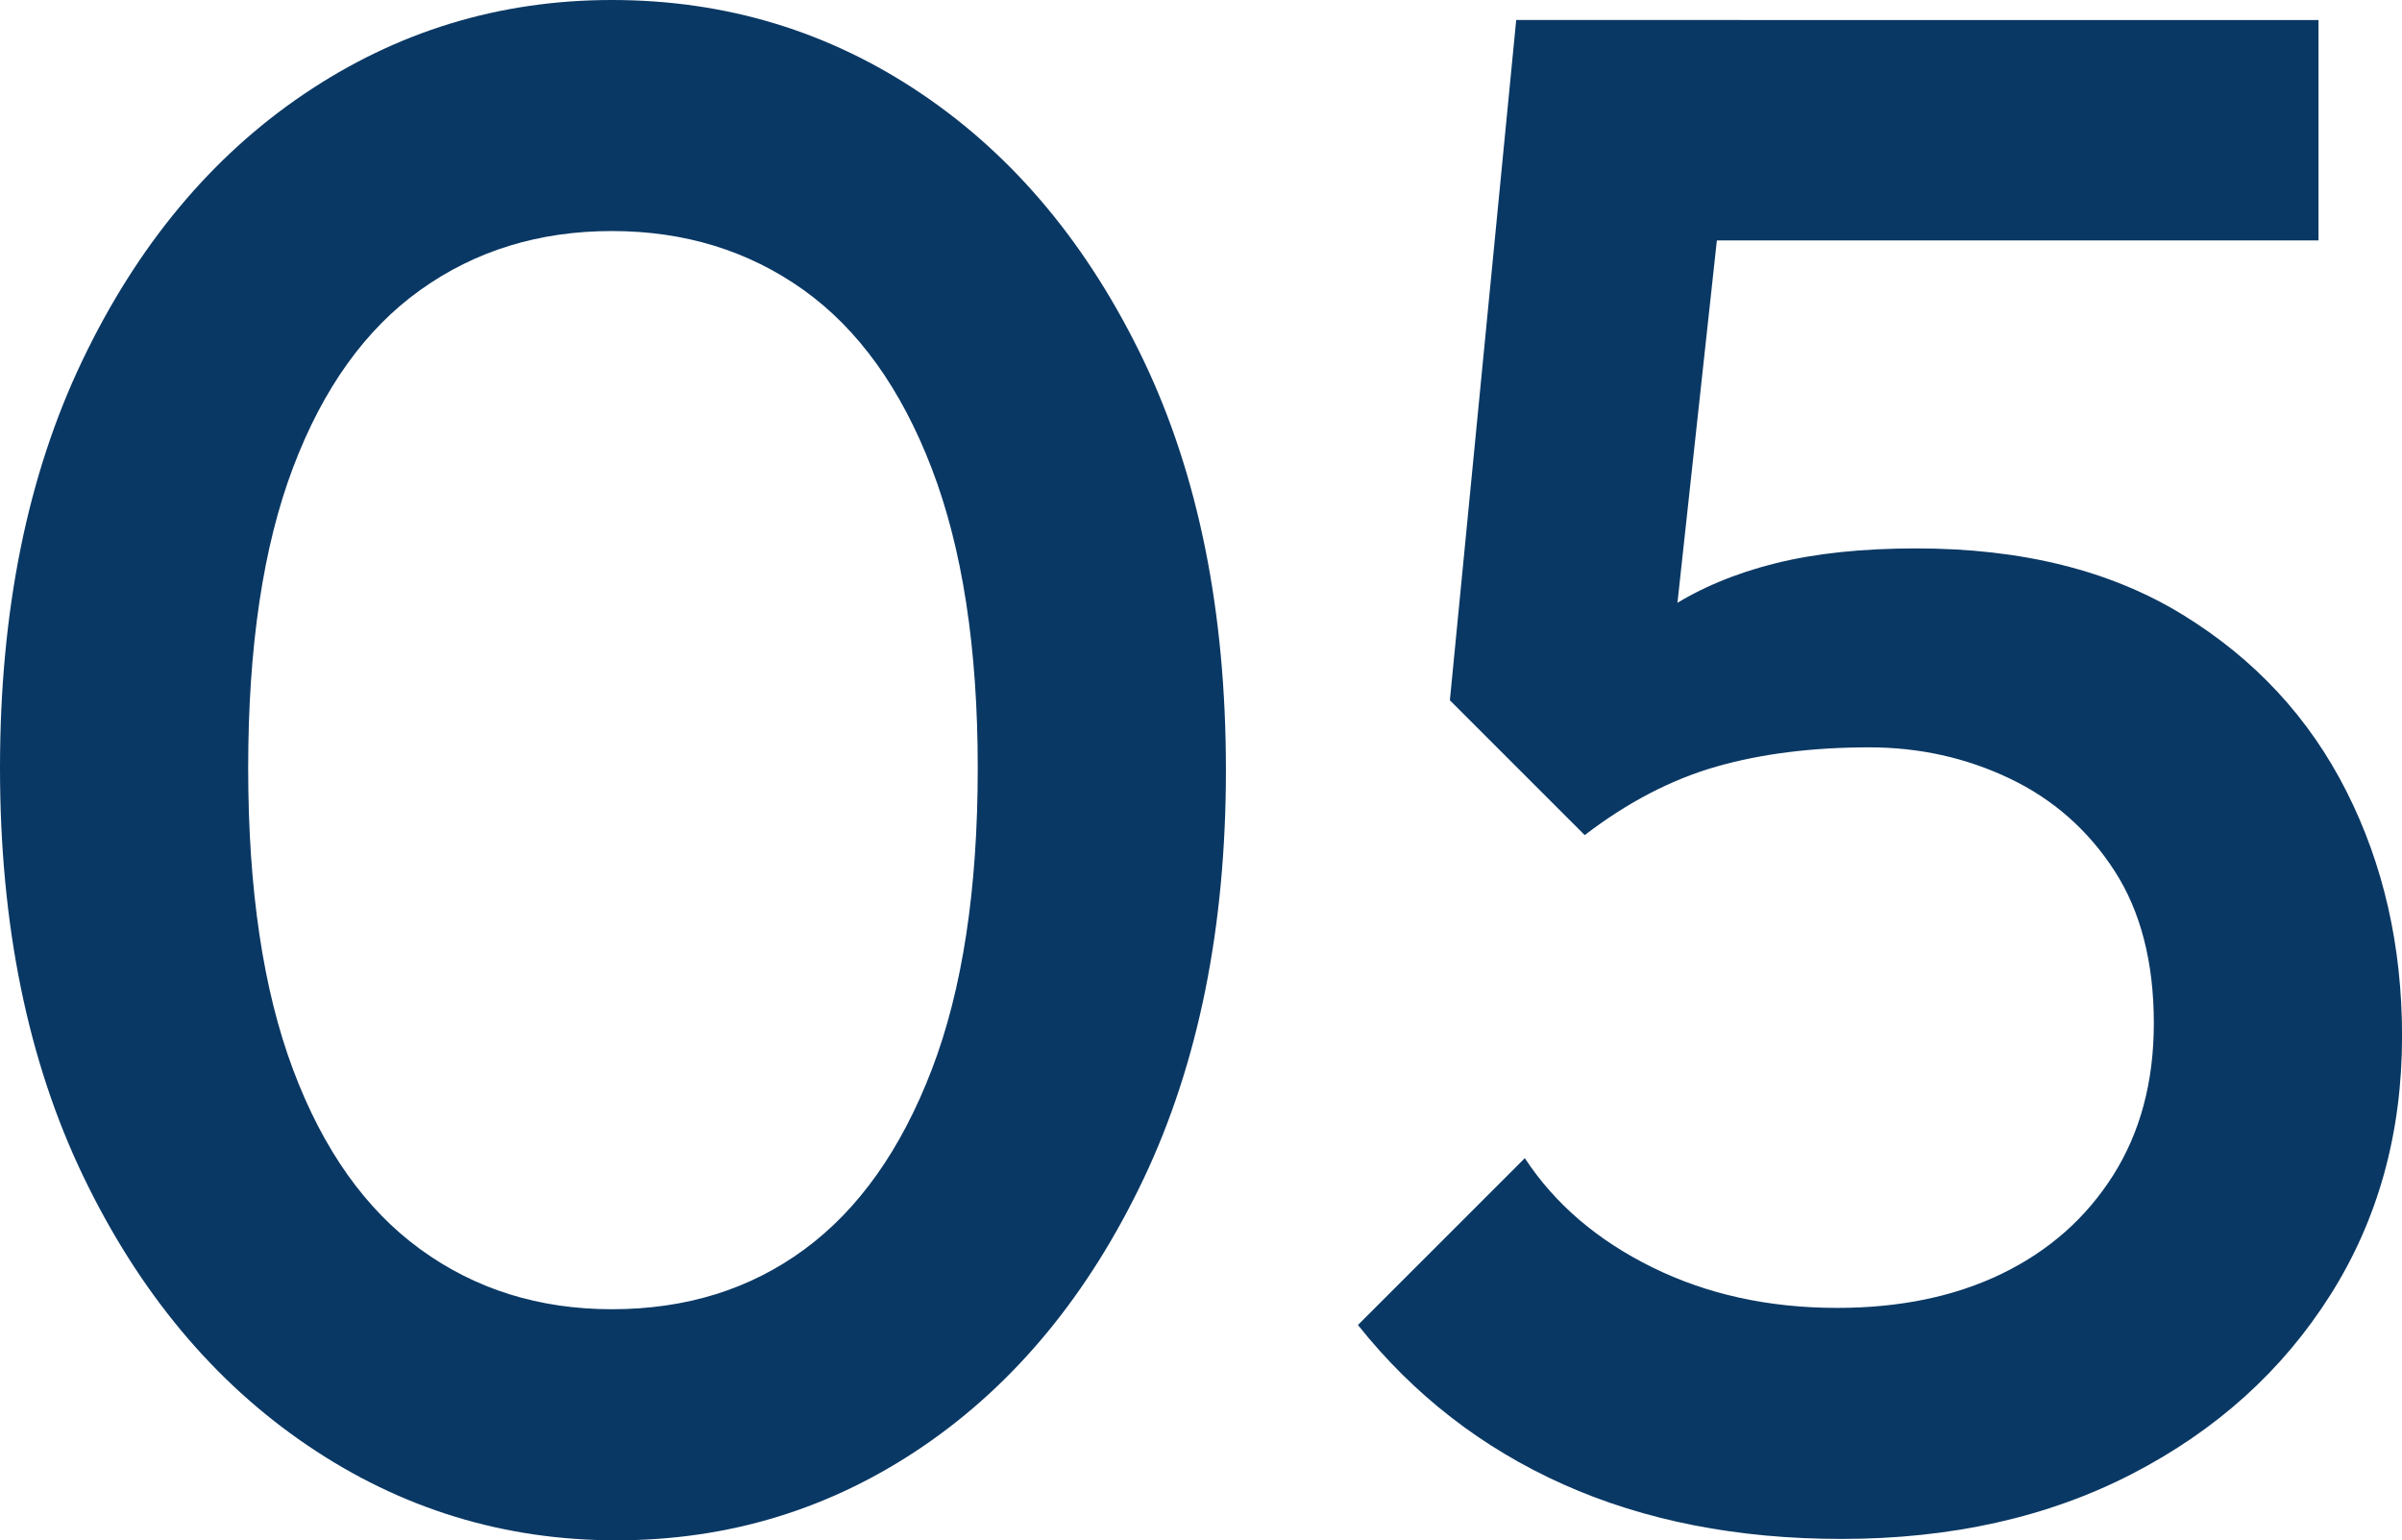
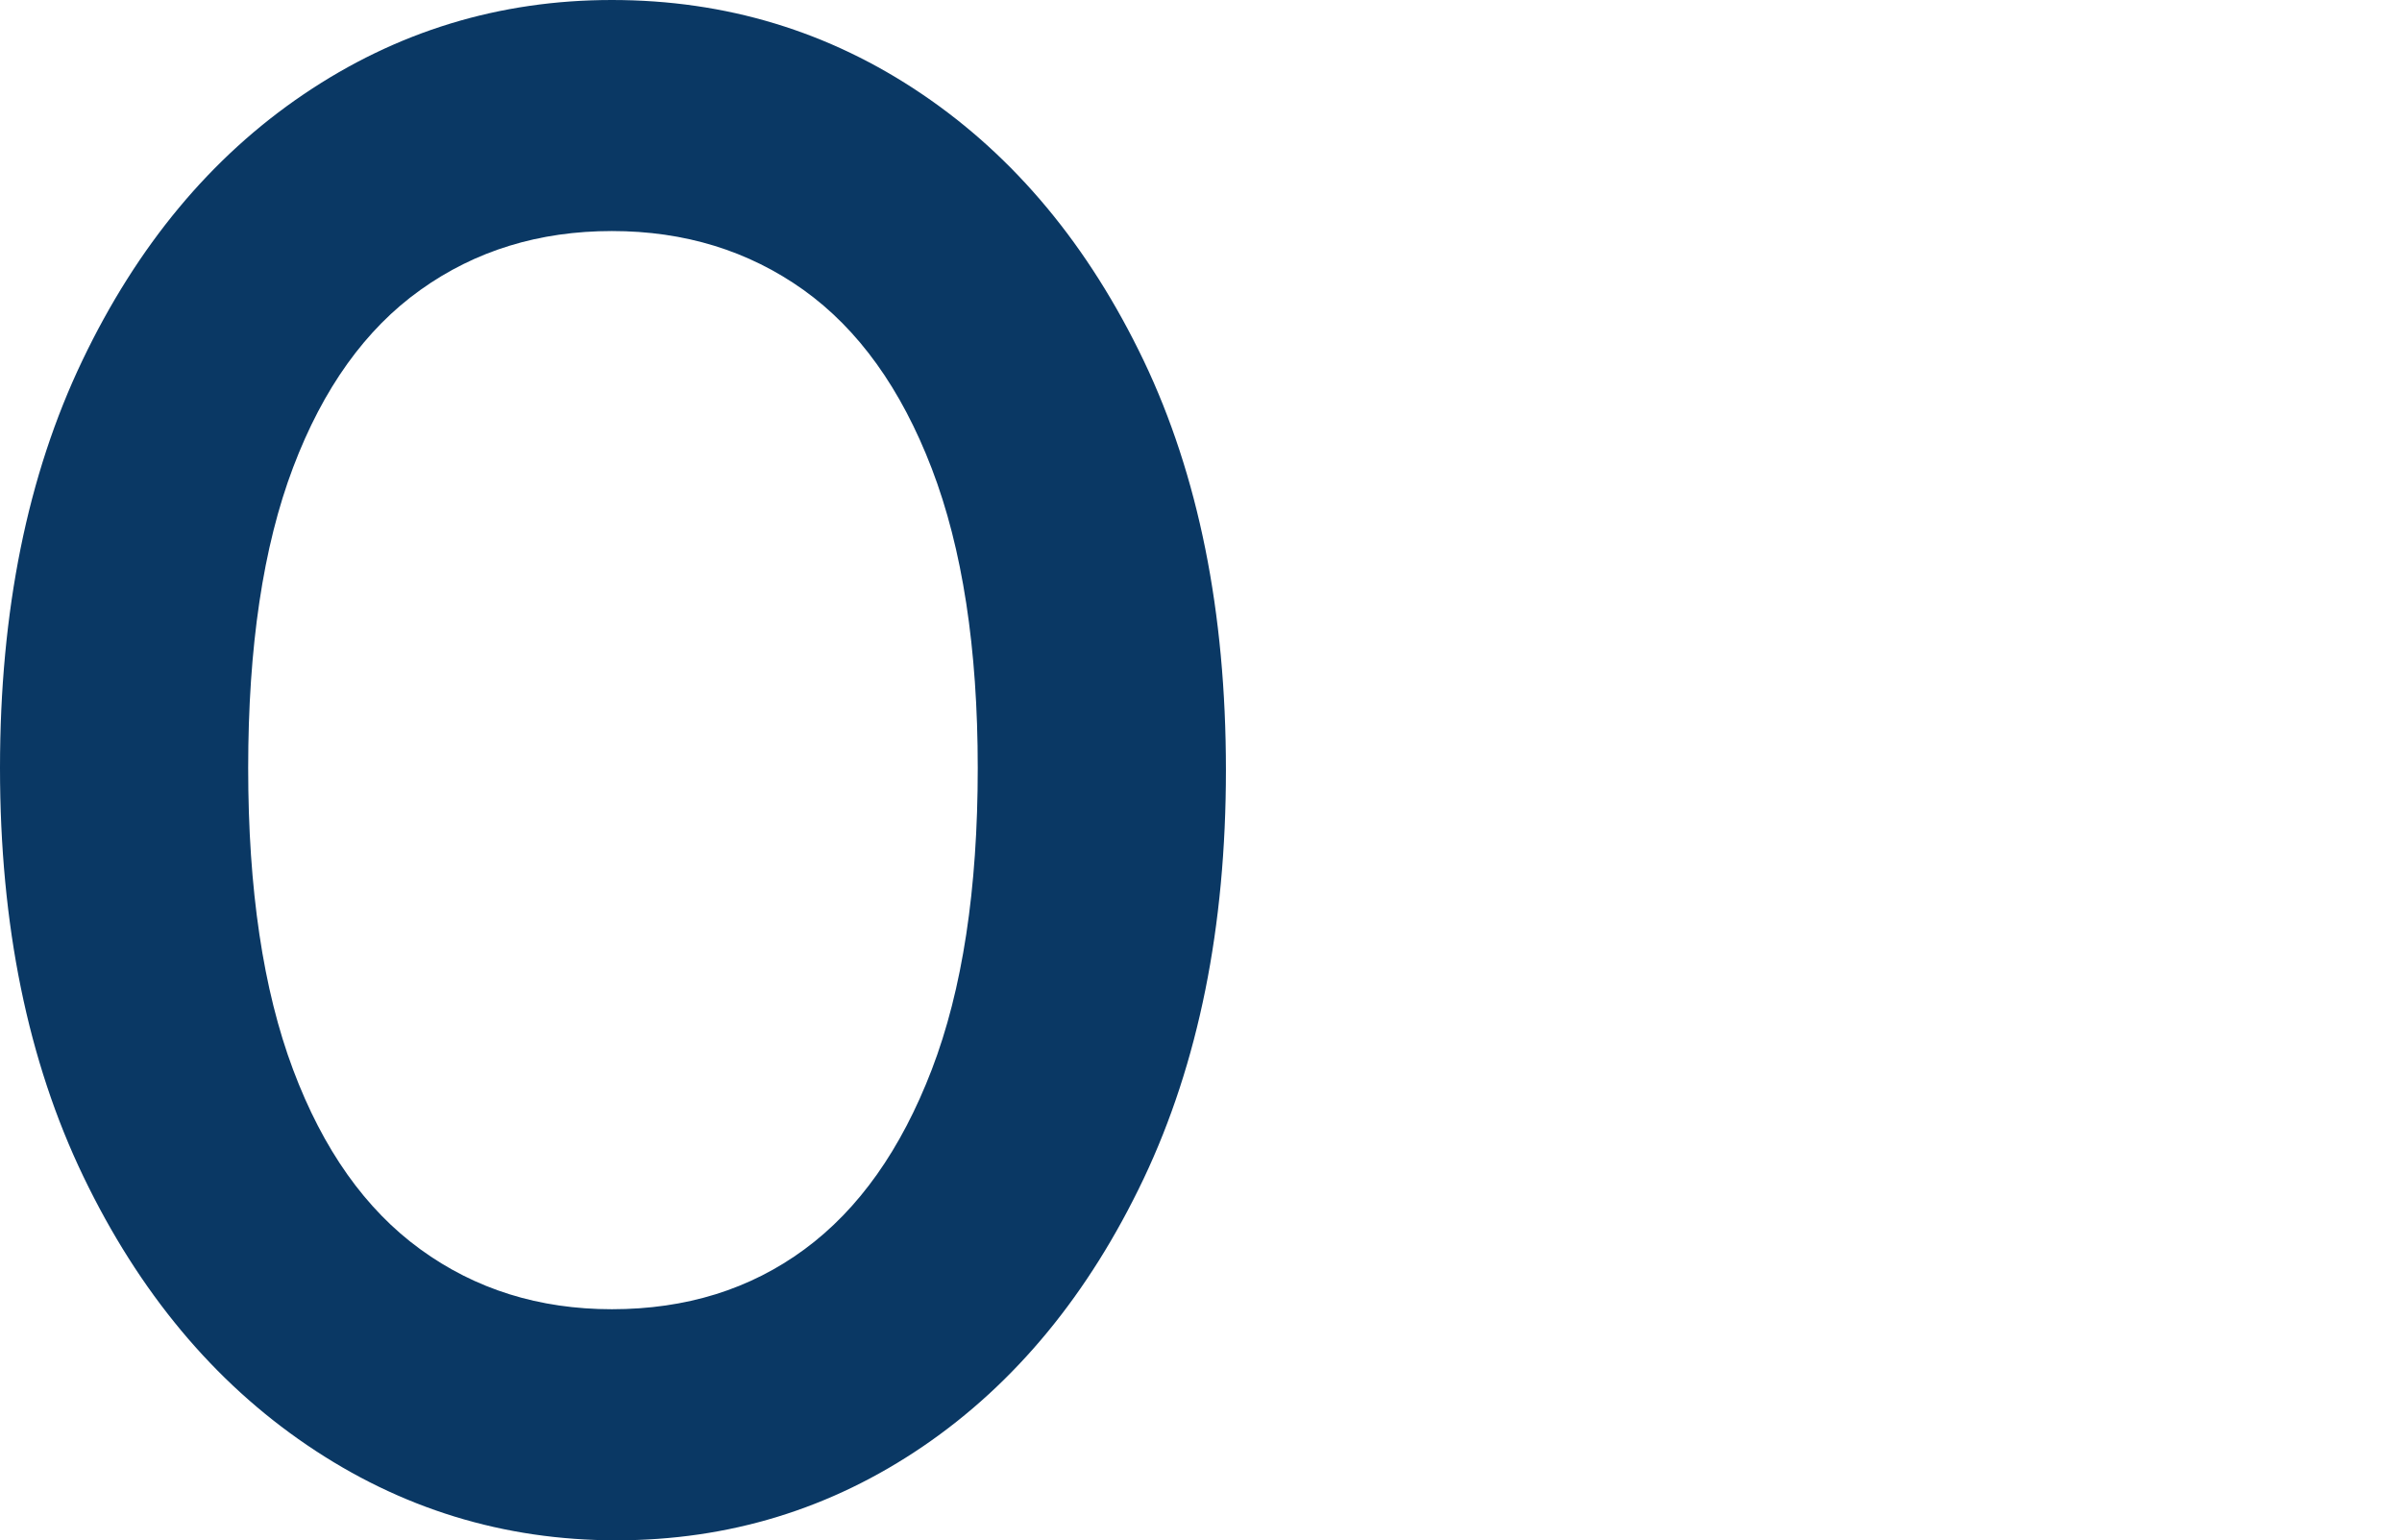
<svg xmlns="http://www.w3.org/2000/svg" xmlns:ns1="http://ns.adobe.com/AdobeIllustrator/10.0/" ns1:viewOrigin="2.5459 39.4004" ns1:rulerOrigin="0 0" ns1:pageBounds="0 50 50 0" width="44.908" height="28.801" viewBox="0 0 44.908 28.801" overflow="visible" enable-background="new 0 0 44.908 28.801" xml:space="preserve">
  <g id="Outfit" ns1:layer="yes" ns1:dimmedPercent="50" ns1:rgbTrio="#4F008000FFFF">
    <g ns1:knockout="Off">
      <path ns1:knockout="Off" fill="#0A3864" d="M11.521,28.801c-2.107,0-4.034-0.593-5.78-1.78c-1.747-1.187-3.141-2.859-4.181-5.02     S0,17.294,0,14.36s0.513-5.474,1.54-7.62c1.026-2.146,2.406-3.806,4.14-4.979S9.333,0,11.44,0c2.133,0,4.066,0.587,5.8,1.761     s3.113,2.833,4.141,4.979c1.025,2.146,1.539,4.7,1.539,7.66c0,2.934-0.514,5.48-1.539,7.641c-1.027,2.16-2.4,3.826-4.12,5     C15.54,28.215,13.627,28.801,11.521,28.801z M11.44,24.48c1.387,0,2.586-0.373,3.6-1.12c1.014-0.746,1.807-1.866,2.38-3.359     s0.86-3.373,0.86-5.641c0-2.24-0.287-4.106-0.86-5.6s-1.373-2.606-2.399-3.34C13.993,4.688,12.8,4.32,11.44,4.32     c-1.36,0-2.554,0.367-3.58,1.101C6.833,6.154,6.04,7.261,5.48,8.74c-0.561,1.48-0.84,3.354-0.84,5.62     c0,2.268,0.279,4.147,0.84,5.641c0.56,1.493,1.353,2.613,2.38,3.359C8.887,24.107,10.08,24.48,11.44,24.48z" />
-       <path ns1:knockout="Off" fill="#0A3864" d="M34.428,28.775c-1.947,0-3.681-0.341-5.2-1.02c-1.52-0.68-2.8-1.674-3.84-2.98     l3.12-3.12c0.56,0.854,1.353,1.533,2.38,2.04c1.026,0.507,2.18,0.76,3.46,0.76c1.173,0,2.199-0.213,3.08-0.64     c0.88-0.427,1.573-1.04,2.08-1.84c0.506-0.8,0.76-1.747,0.76-2.841c0-1.146-0.247-2.1-0.74-2.859s-1.146-1.334-1.96-1.721     s-1.687-0.58-2.619-0.58c-1.067,0-2.021,0.12-2.86,0.36s-1.66,0.667-2.46,1.28l0.12-2.88c0.426-0.561,0.919-1.021,1.479-1.38     c0.56-0.359,1.213-0.633,1.96-0.82c0.746-0.187,1.627-0.28,2.641-0.28c1.973,0,3.633,0.414,4.979,1.24     c1.347,0.827,2.367,1.928,3.061,3.301s1.04,2.899,1.04,4.579c0,1.813-0.447,3.427-1.341,4.84c-0.894,1.414-2.127,2.527-3.7,3.341     S36.48,28.775,34.428,28.775z M29.628,15.615l-2.521-2.521l1.24-12.72h4.2l-1.44,13.24L29.628,15.615z M29.147,4.495l-0.8-4.12     h15v4.12H29.147z" />
    </g>
  </g>
</svg>